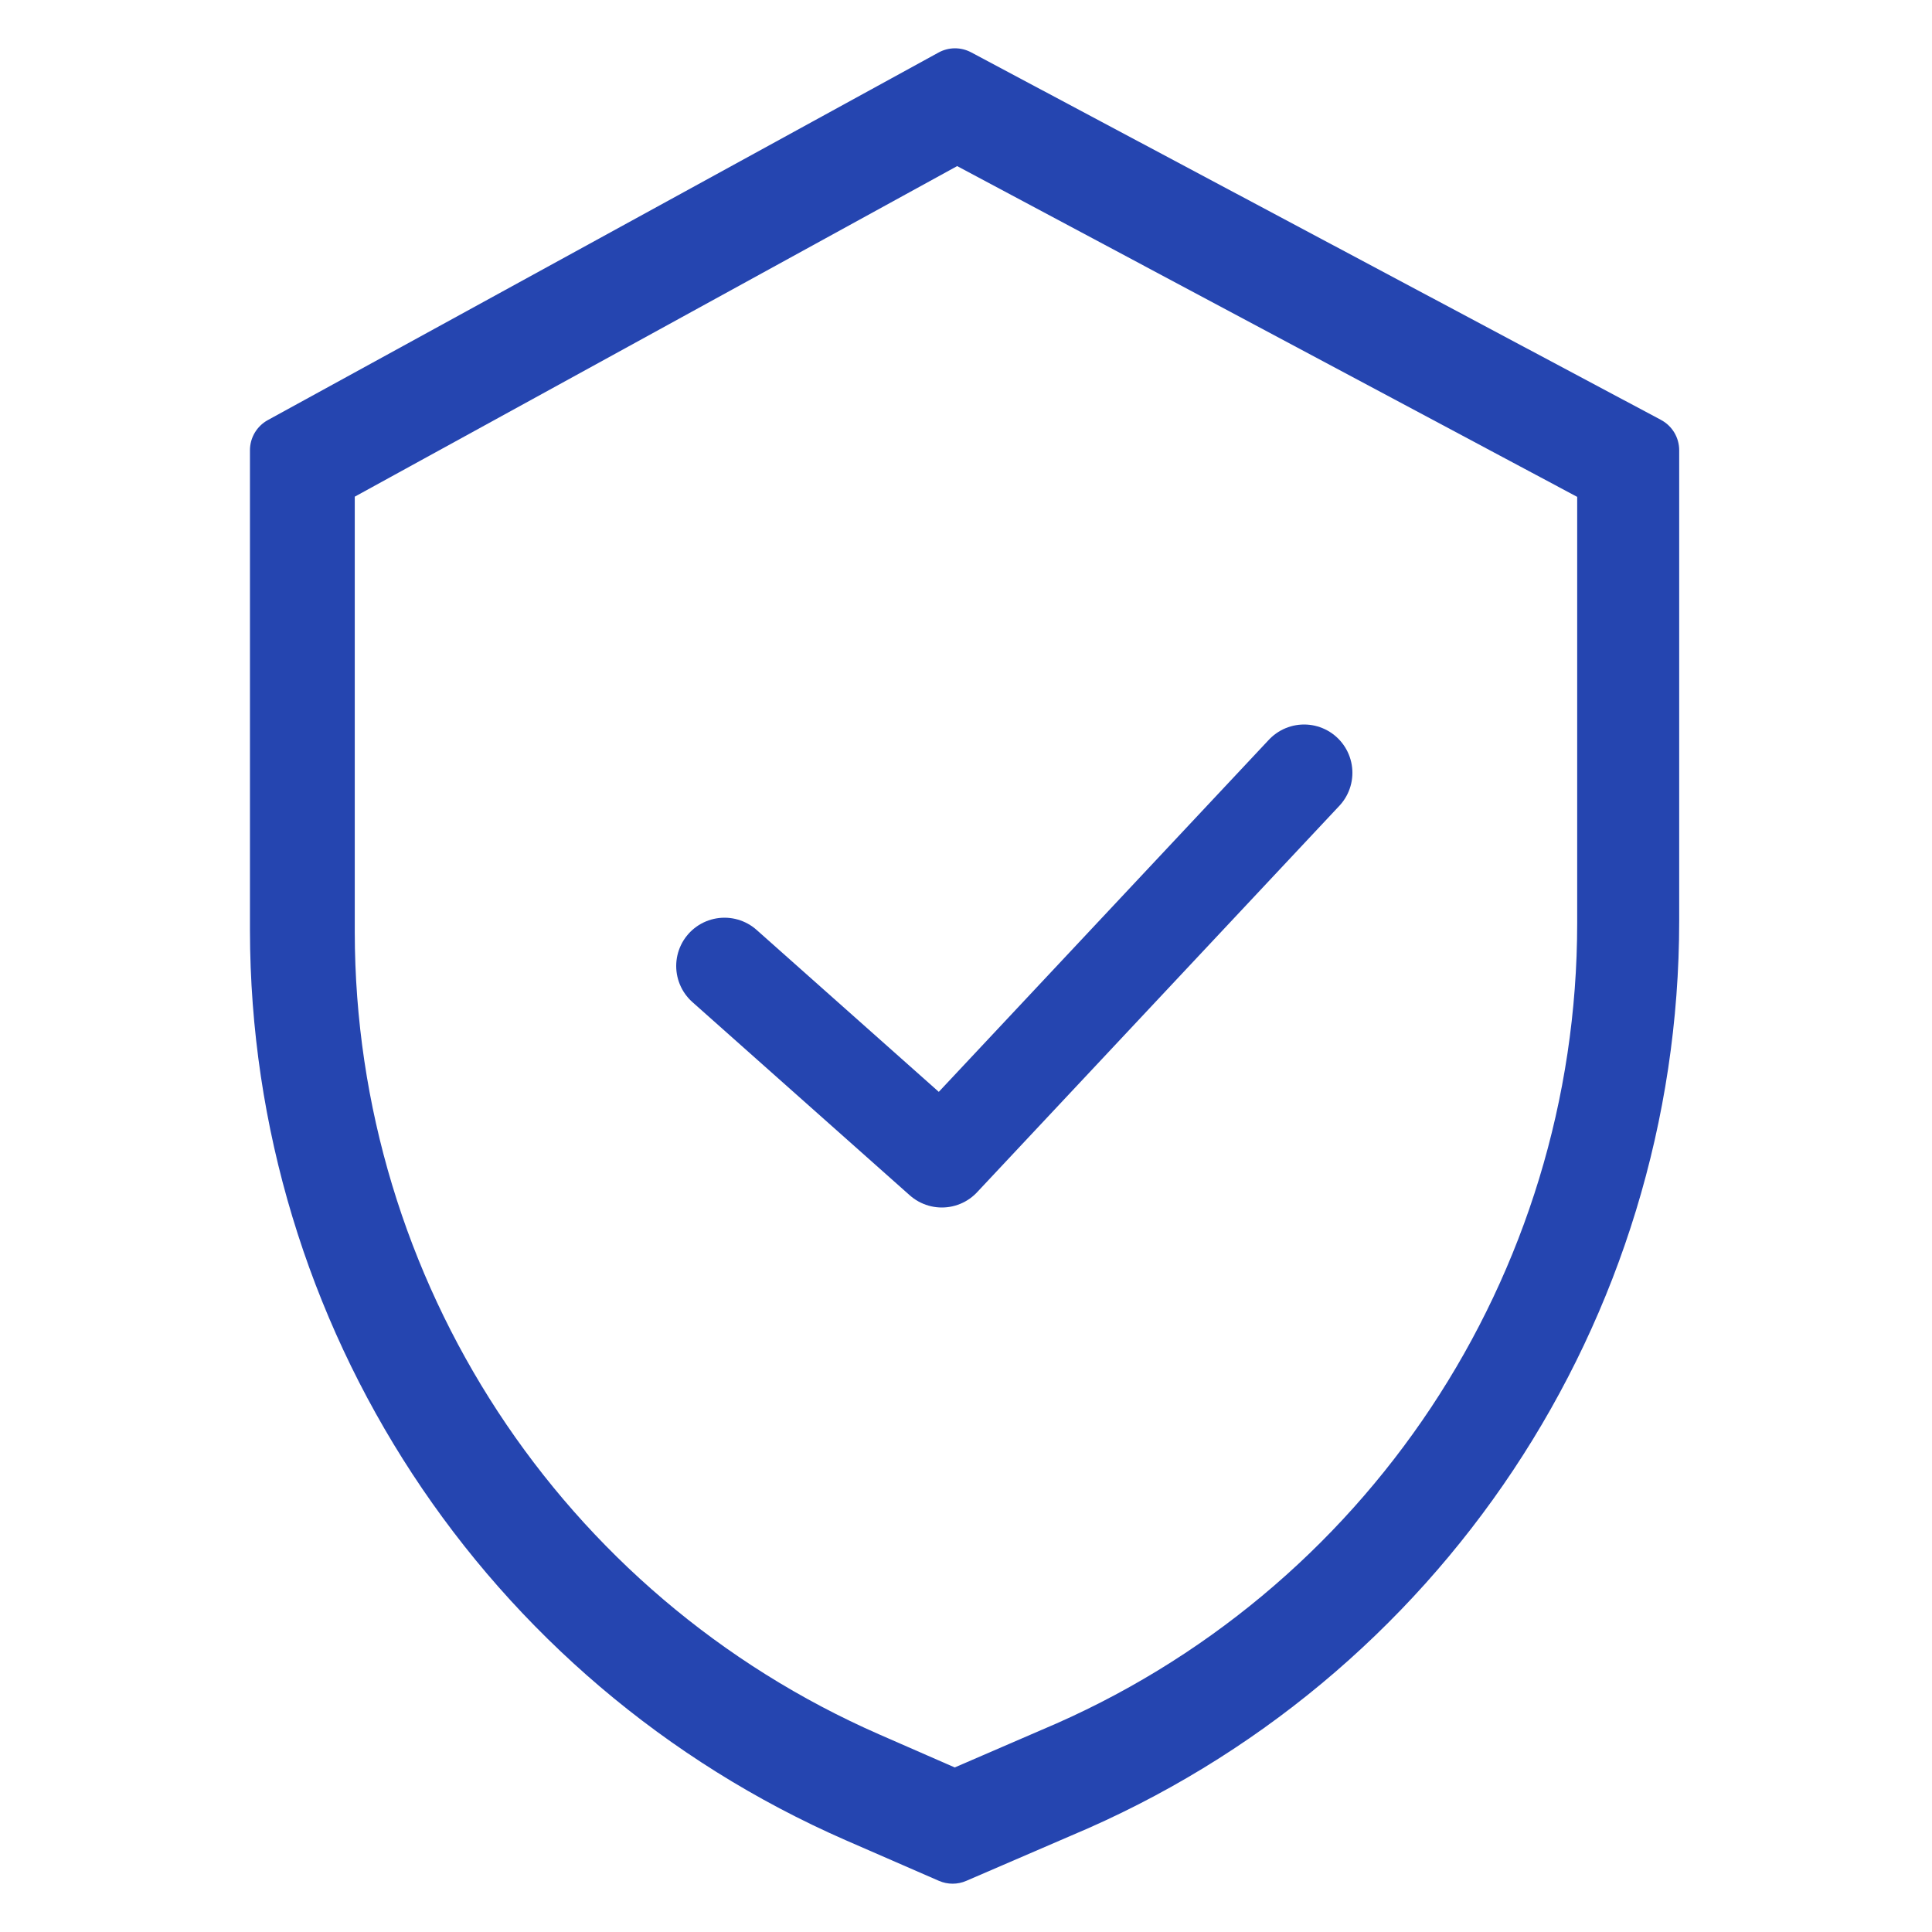
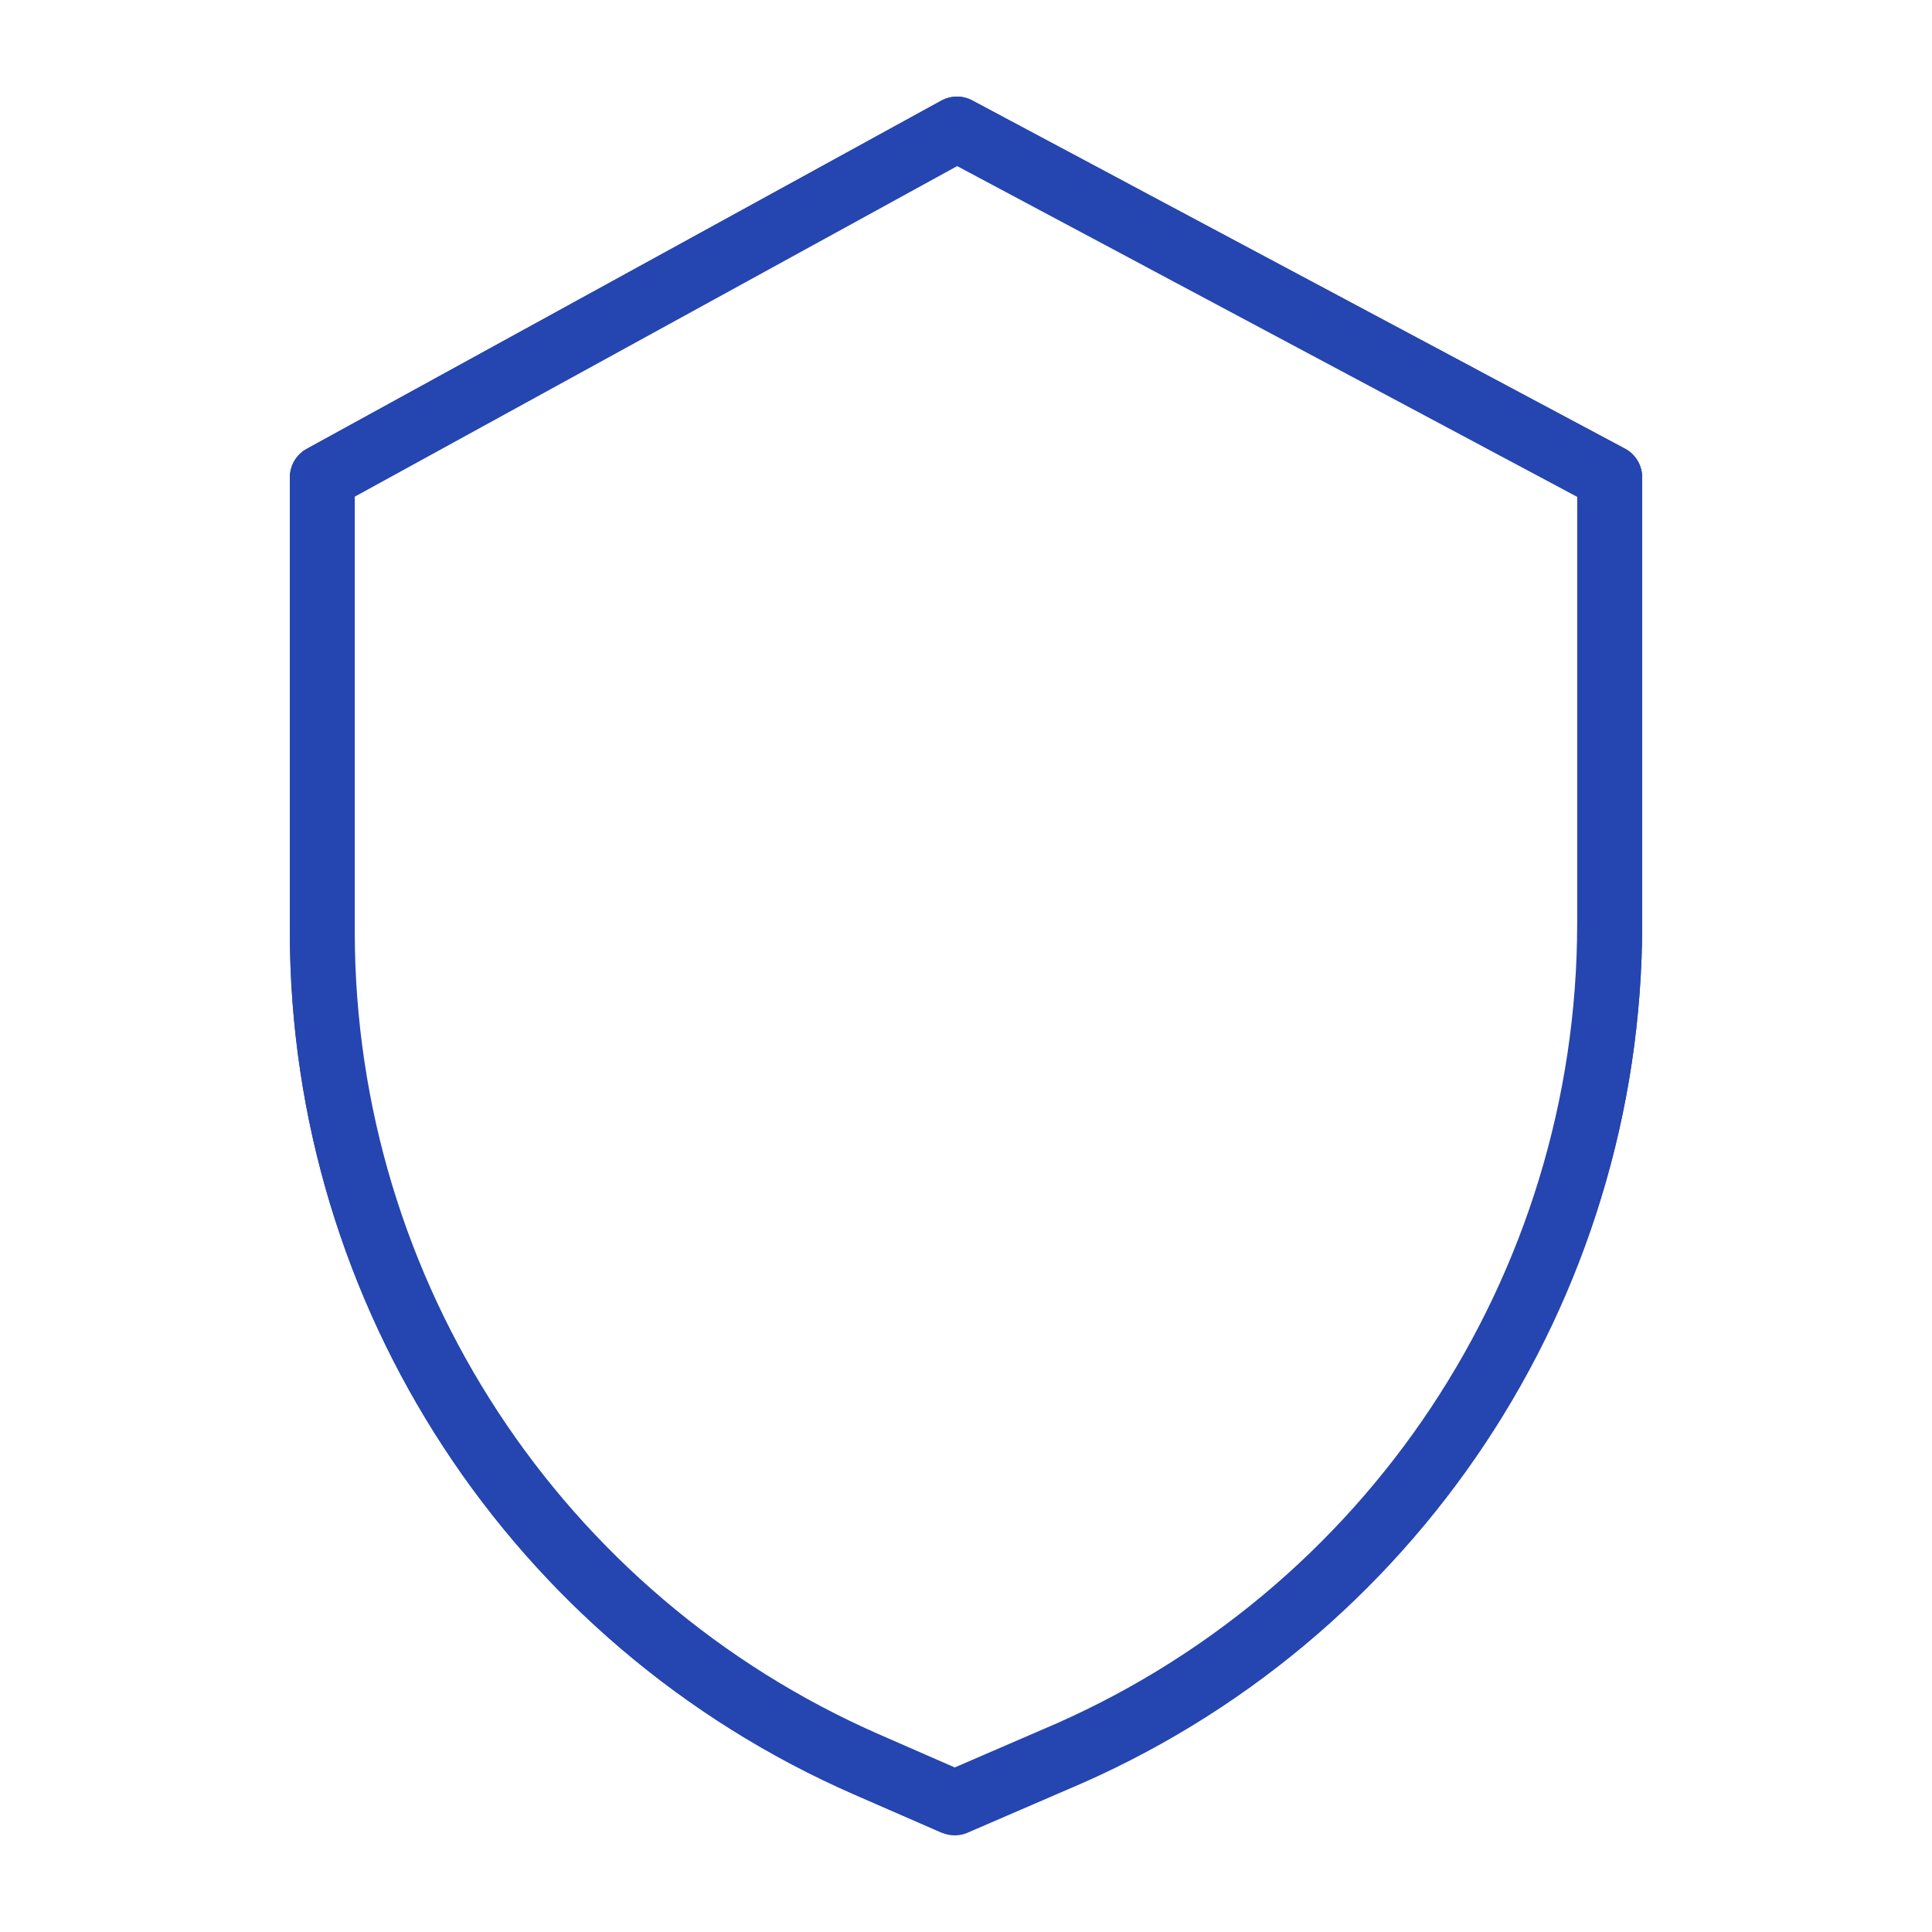
<svg xmlns="http://www.w3.org/2000/svg" width="40" height="40" fill="none" viewBox="0 0 40 40">
-   <path fill="#2545B0" d="M34.39 8.694l-14.283-7.61c-.212-.113-.465-.112-.676.004L5.544 8.698c-.227.125-.369.364-.369.624v9.94c.009 8.172 4.85 15.565 12.337 18.839l1.928.84c.18.078.385.079.566 0l2.172-.937c7.626-3.203 12.587-10.667 12.588-18.939V9.322c0-.263-.145-.505-.377-.628zm-1.046 10.371c-.002 7.701-4.622 14.65-11.723 17.63l-.005.003-1.891.816-1.644-.717C11.111 33.75 6.605 26.87 6.597 19.263v-9.52l13.18-7.224 13.567 7.229v9.317z" />
-   <path fill="#2545B0" d="M33.644 9.289l-13.515-7.21c-.2-.107-.44-.105-.64.004L6.35 9.293c-.215.118-.349.344-.349.59v9.418c.008 7.742 4.59 14.746 11.674 17.847l1.824.796c.17.074.364.075.535 0l2.055-.888C29.305 34.022 34 26.951 34 19.115V9.884c0-.25-.137-.478-.356-.595zm-.99 9.826c-.001 7.295-4.373 13.878-11.092 16.702l-.005.002-1.79.774-1.555-.68c-6.595-2.886-10.86-9.405-10.867-16.612v-9.018l12.472-6.844 12.837 6.848v8.828z" />
+   <path fill="#2545B0" d="M33.644 9.289l-13.515-7.21c-.2-.107-.44-.105-.64.004L6.35 9.293c-.215.118-.349.344-.349.59v9.418c.008 7.742 4.59 14.746 11.674 17.847l1.824.796l2.055-.888C29.305 34.022 34 26.951 34 19.115V9.884c0-.25-.137-.478-.356-.595zm-.99 9.826c-.001 7.295-4.373 13.878-11.092 16.702l-.005.002-1.79.774-1.555-.68c-6.595-2.886-10.86-9.405-10.867-16.612v-9.018l12.472-6.844 12.837 6.848v8.828z" />
  <path fill="#2545B0" d="M33.644 9.289l-13.515-7.21c-.2-.107-.44-.105-.64.004L6.35 9.293c-.215.118-.349.344-.349.59v9.418c.008 7.742 4.59 14.746 11.674 17.847l1.824.796c.17.074.364.075.535 0l2.055-.888C29.305 34.022 34 26.951 34 19.115V9.884c0-.25-.137-.478-.356-.595zm.01 9.826c-.001 7.295-5.373 14.878-12.092 17.702l-.005.002-1.79.774-1.555-.68c-6.595-2.886-11.86-10.405-11.867-17.612v-9.018l13.472-7.844 13.837 7.848v8.828z" />
-   <path stroke="#2545B0" stroke-linecap="round" stroke-linejoin="round" stroke-width="2" d="M15 20l4.5 4 7.5-8" />
</svg>